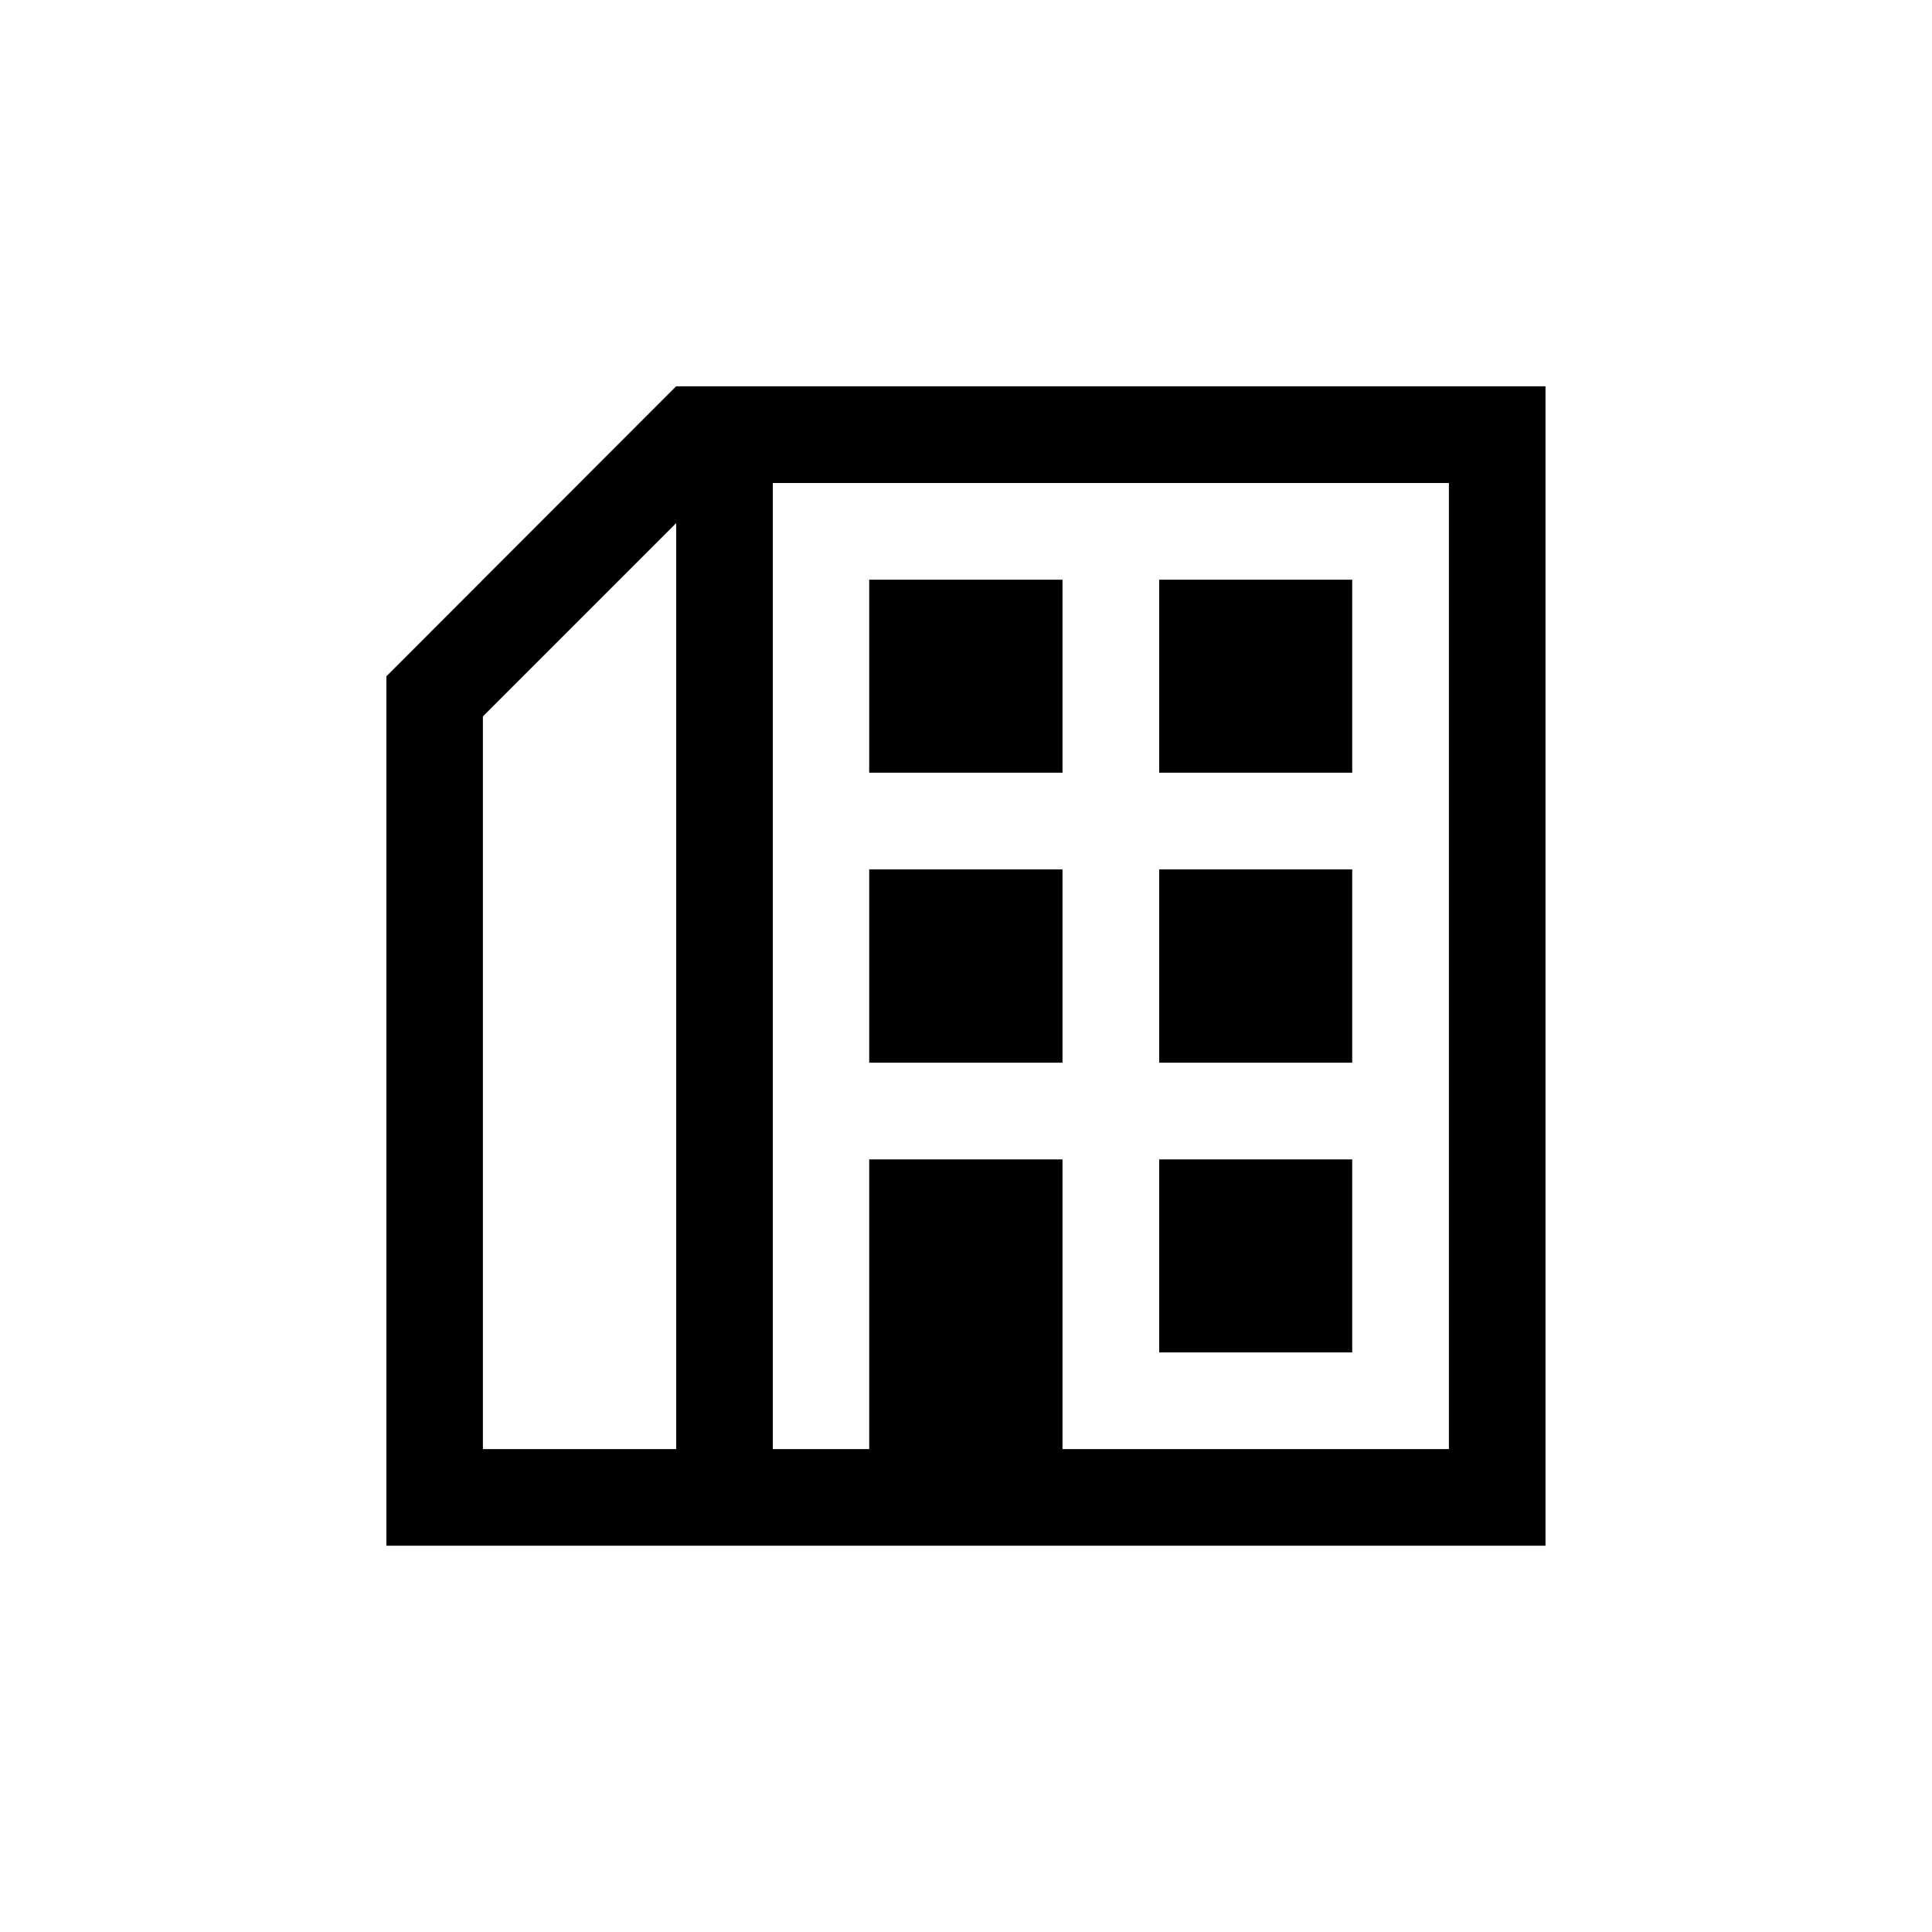
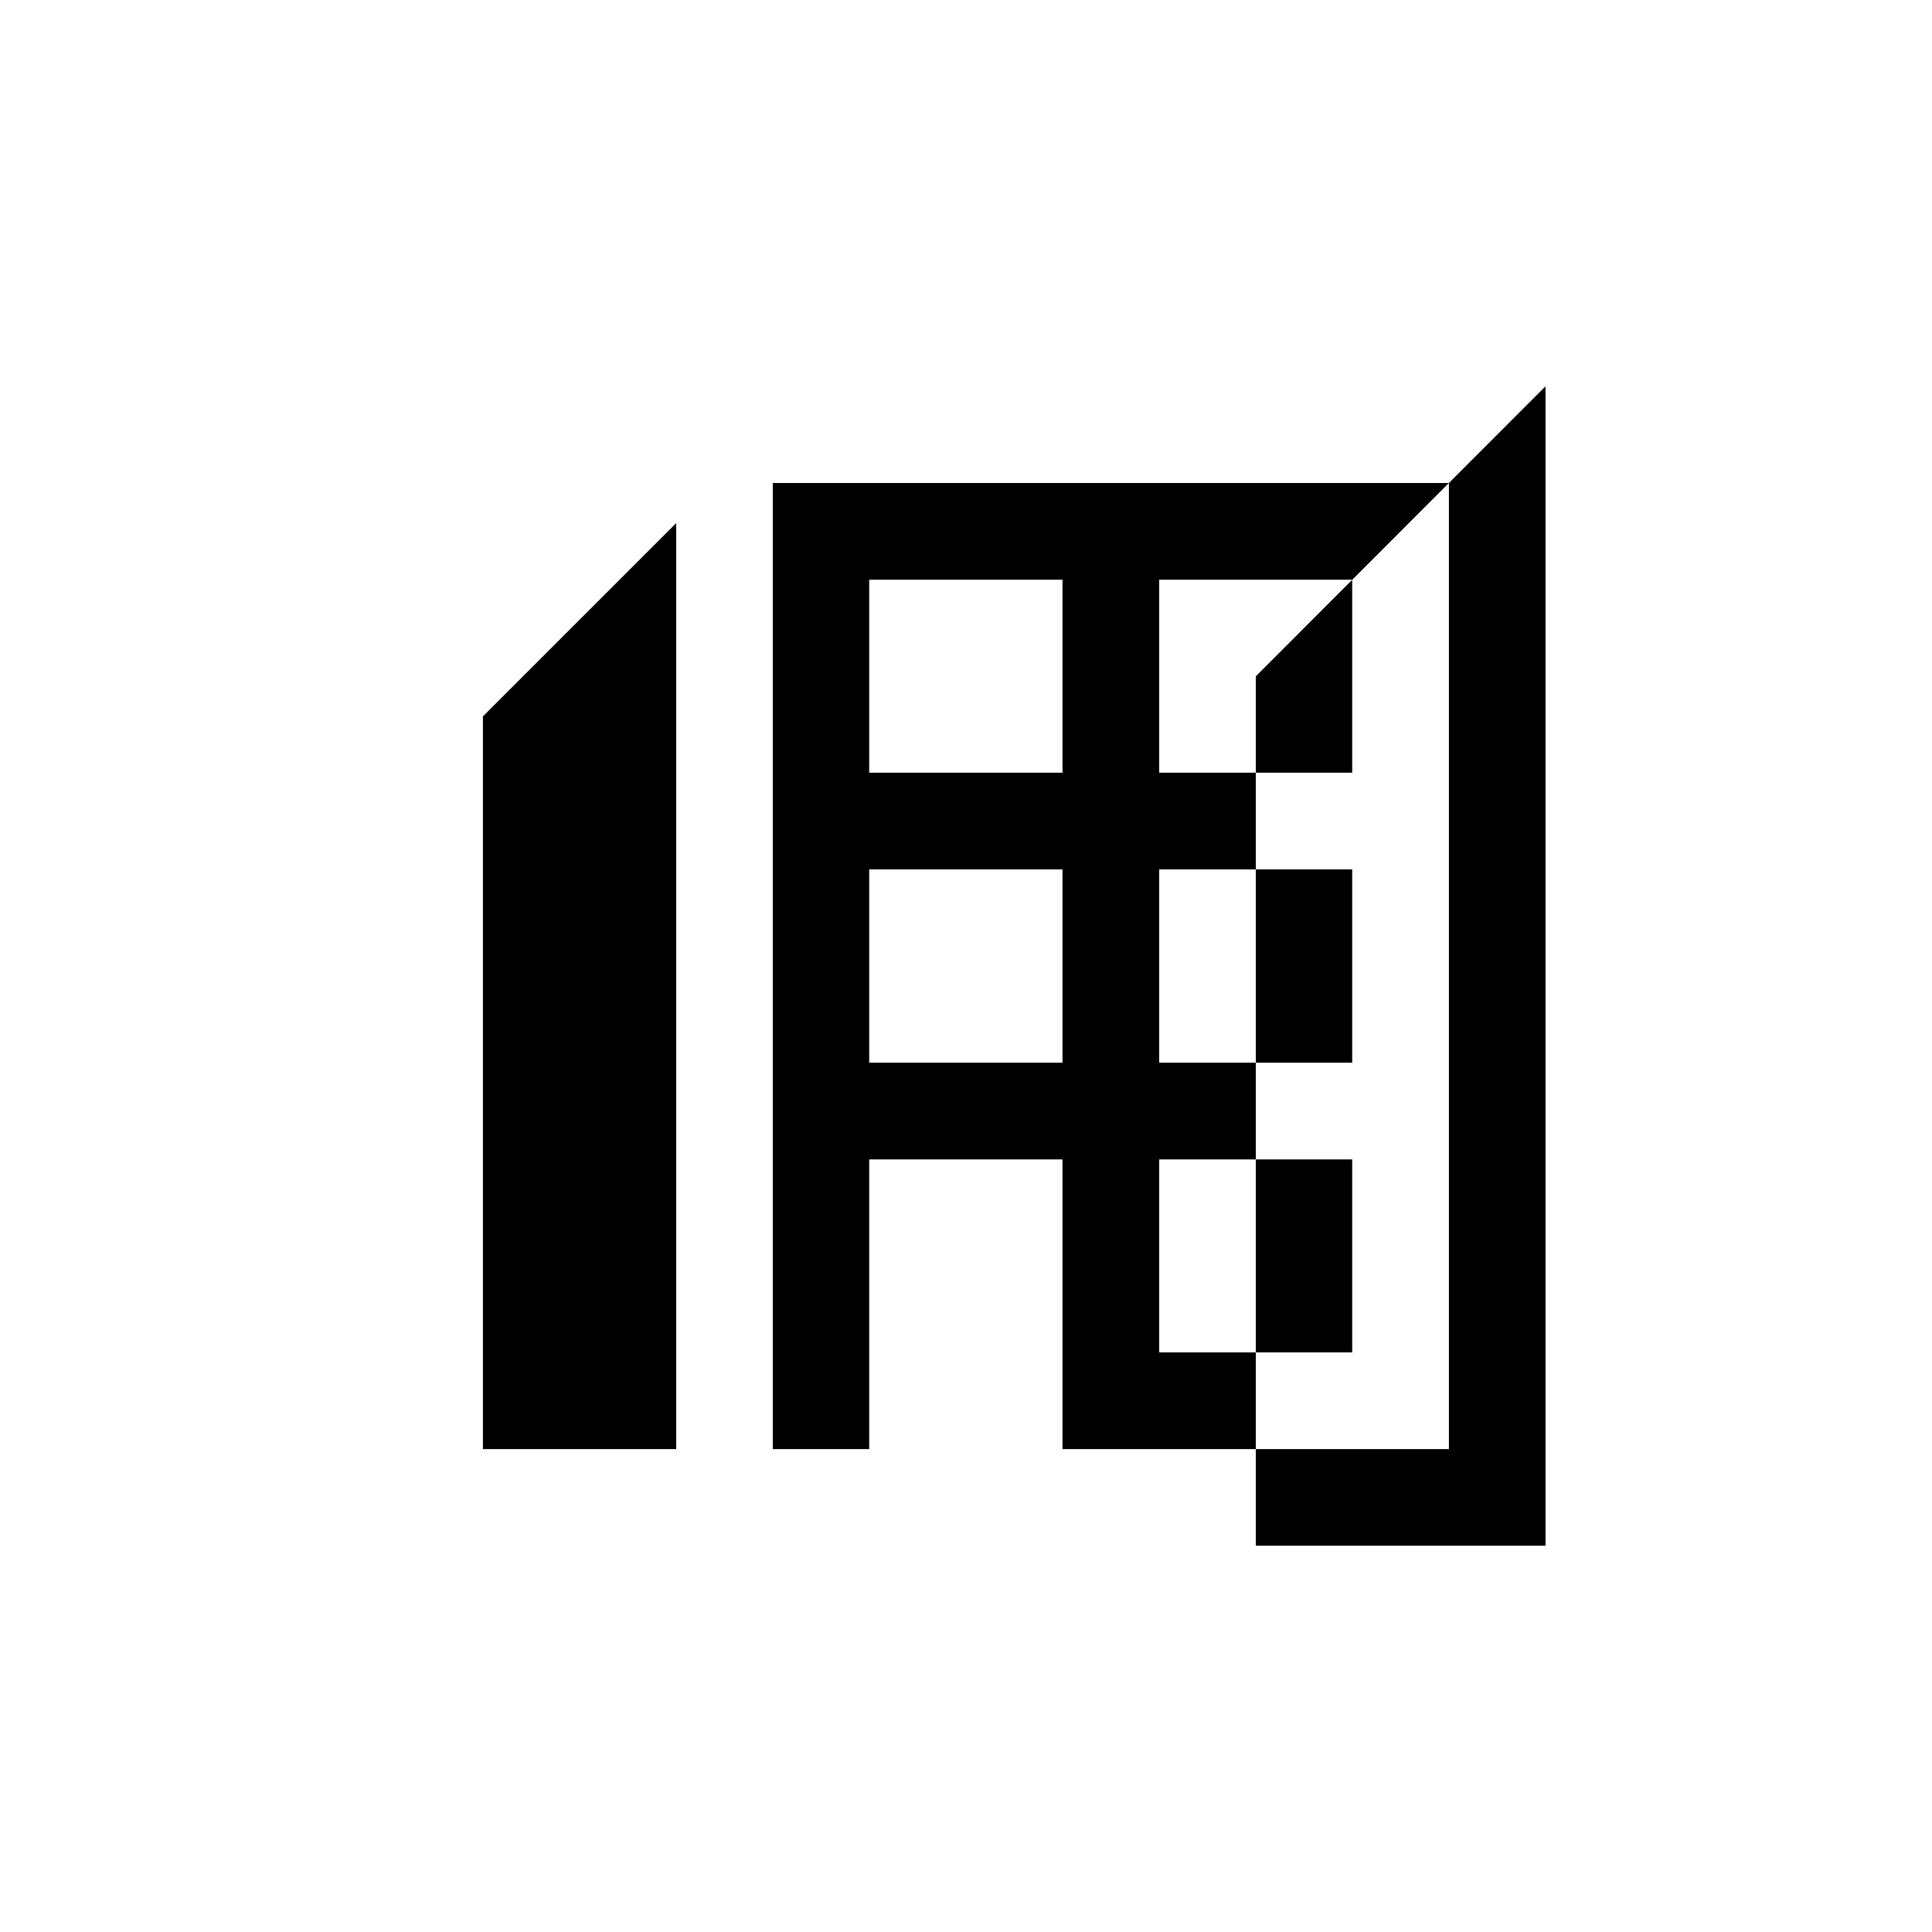
<svg xmlns="http://www.w3.org/2000/svg" id="Camada_1" data-name="Camada 1" viewBox="0 0 200 200">
  <defs>
    <style>
      .cls-1 {
        fill-rule: evenodd;
        stroke-width: 0px;
      }
    </style>
  </defs>
-   <path class="cls-1" d="M40,160.01h119.99V39.99h-90l-29.99,30.02v90ZM149.99,50v100.01h-40v-29.99h-20.01v29.99h-9.98V50h69.99ZM70,54.14v95.87h-20.01v-75.85l20.01-20.01ZM120,79.99h19.98v-19.98h-19.98v19.98ZM89.98,79.99h20.01v-19.98h-20.01v19.98ZM120,110.01h19.98v-20.01h-19.98v20.01ZM89.98,110.01h20.01v-20.01h-20.01v20.01ZM120,140h19.98v-19.98h-19.98v19.98Z" />
+   <path class="cls-1" d="M40,160.01h119.99V39.99l-29.99,30.02v90ZM149.99,50v100.01h-40v-29.99h-20.01v29.99h-9.98V50h69.99ZM70,54.14v95.87h-20.01v-75.85l20.01-20.01ZM120,79.99h19.98v-19.98h-19.98v19.98ZM89.98,79.99h20.01v-19.98h-20.01v19.98ZM120,110.01h19.98v-20.01h-19.98v20.01ZM89.98,110.01h20.01v-20.01h-20.01v20.01ZM120,140h19.98v-19.98h-19.98v19.98Z" />
</svg>